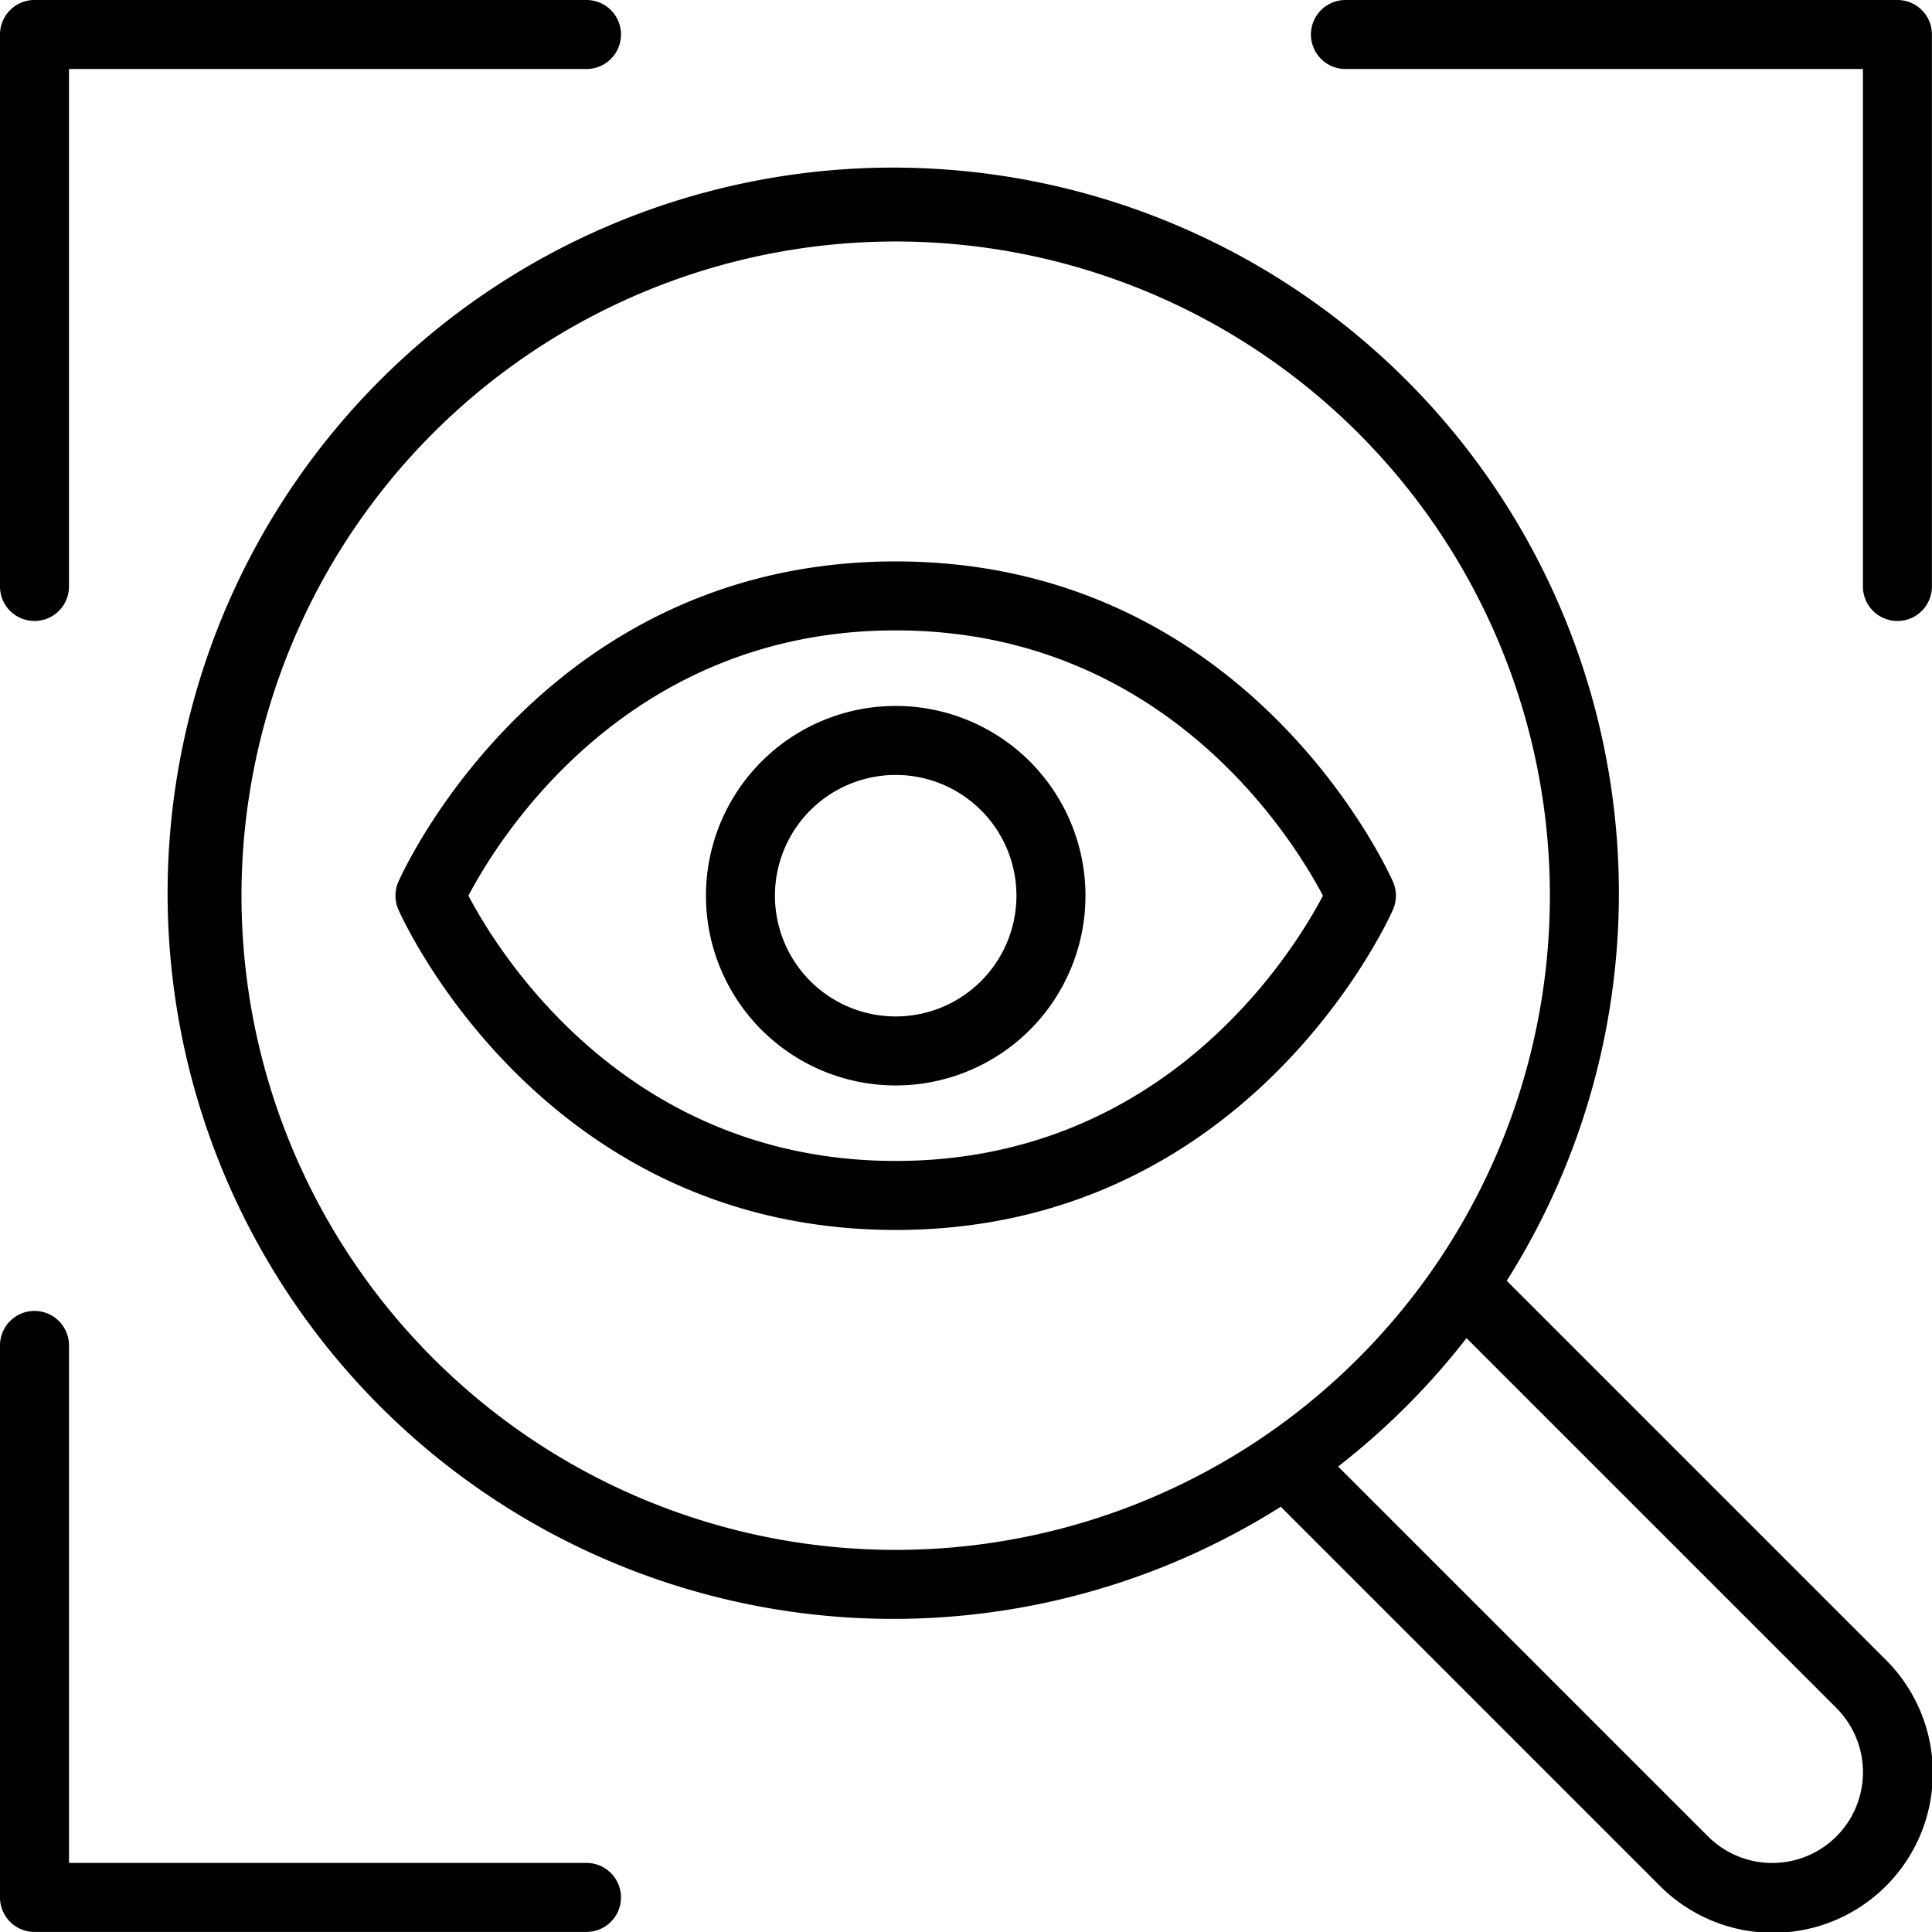
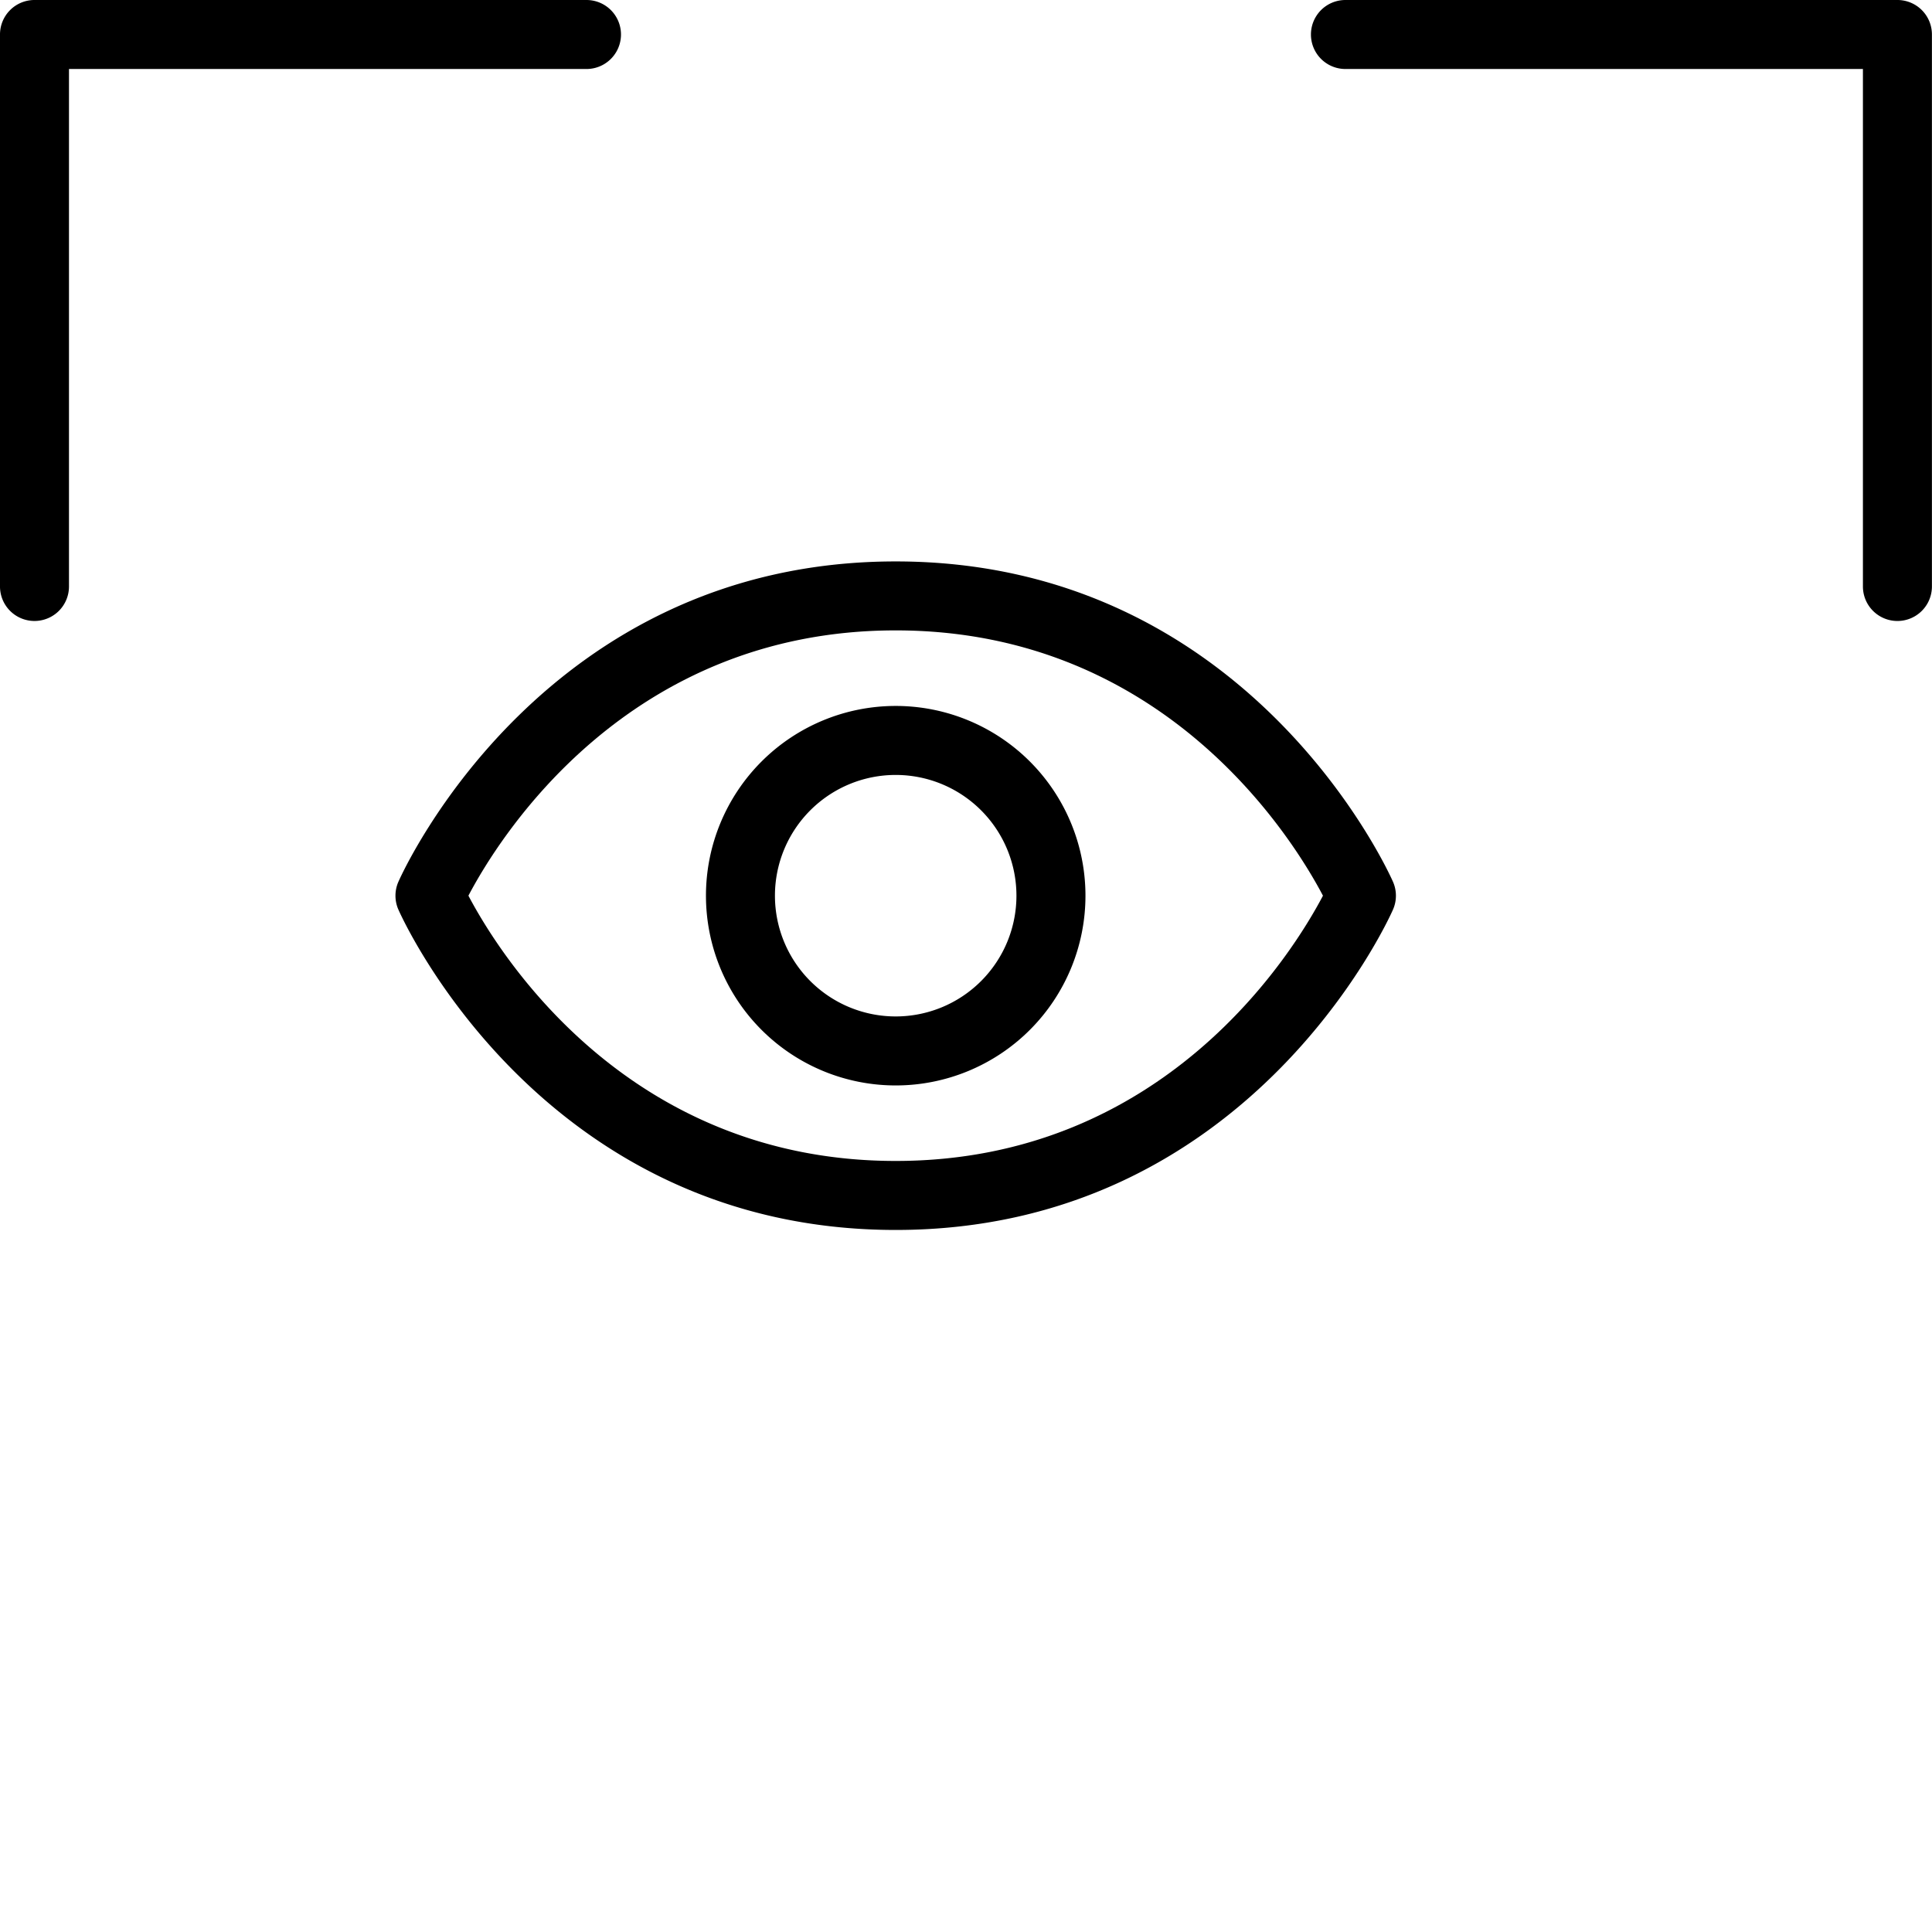
<svg xmlns="http://www.w3.org/2000/svg" width="102.002" height="102.002" viewBox="0 0 102.002 102.002">
  <g id="transparency_13102084" transform="translate(-4 -4)">
    <path id="Tracciato_2411" data-name="Tracciato 2411" d="M5.821,36.785a1.82,1.82,0,0,0,1.821-1.821V7.643H34.964a1.821,1.821,0,1,0,0-3.643H5.821A1.82,1.82,0,0,0,4,5.821V34.964a1.82,1.82,0,0,0,1.821,1.821Z" transform="translate(0)" />
    <path id="Tracciato_2412" data-name="Tracciato 2412" d="M72.964,4H43.821a1.821,1.821,0,1,0,0,3.643H71.142V34.964a1.821,1.821,0,1,0,3.643,0V5.821A1.82,1.82,0,0,0,72.964,4Z" transform="translate(31.213 0)" />
-     <path id="Tracciato_2413" data-name="Tracciato 2413" d="M34.964,71.142H7.643V43.821a1.821,1.821,0,1,0-3.643,0V72.964a1.82,1.82,0,0,0,1.821,1.821H34.964a1.821,1.821,0,1,0,0-3.643Z" transform="translate(0 31.213)" />
-     <path id="Tracciato_2414" data-name="Tracciato 2414" d="M79.56,67.63A38.311,38.311,0,1,0,67.63,79.56L87.611,99.541a8.436,8.436,0,1,0,11.93-11.93ZM12.76,47.3A34.539,34.539,0,1,1,47.3,81.838,34.539,34.539,0,0,1,12.76,47.3ZM96.966,96.966a4.8,4.8,0,0,1-6.779,0l-19.53-19.53a38.453,38.453,0,0,0,6.779-6.779l19.53,19.53a4.8,4.8,0,0,1,0,6.779Z" transform="translate(3.99 3.99)" />
    <path id="Tracciato_2415" data-name="Tracciato 2415" d="M68.127,37.184c-.306-.692-7.72-16.91-26.254-16.91S15.925,36.492,15.619,37.184a1.823,1.823,0,0,0,0,1.476c.306.692,7.72,16.91,26.254,16.91S67.821,39.352,68.127,38.66a1.823,1.823,0,0,0,0-1.476ZM41.873,51.927c-14.208,0-20.967-10.984-22.558-14.006,1.59-3.022,8.349-14.006,22.558-14.006S62.84,34.9,64.431,37.922C62.84,40.944,56.081,51.927,41.873,51.927Z" transform="translate(9.416 13.367)" />
    <path id="Tracciato_2416" data-name="Tracciato 2416" d="M34.481,24.463A10.018,10.018,0,1,0,44.5,34.481,10.018,10.018,0,0,0,34.481,24.463Zm0,16.393a6.375,6.375,0,1,1,6.375-6.375,6.375,6.375,0,0,1-6.375,6.375Z" transform="translate(16.808 16.808)" />
  </g>
</svg>